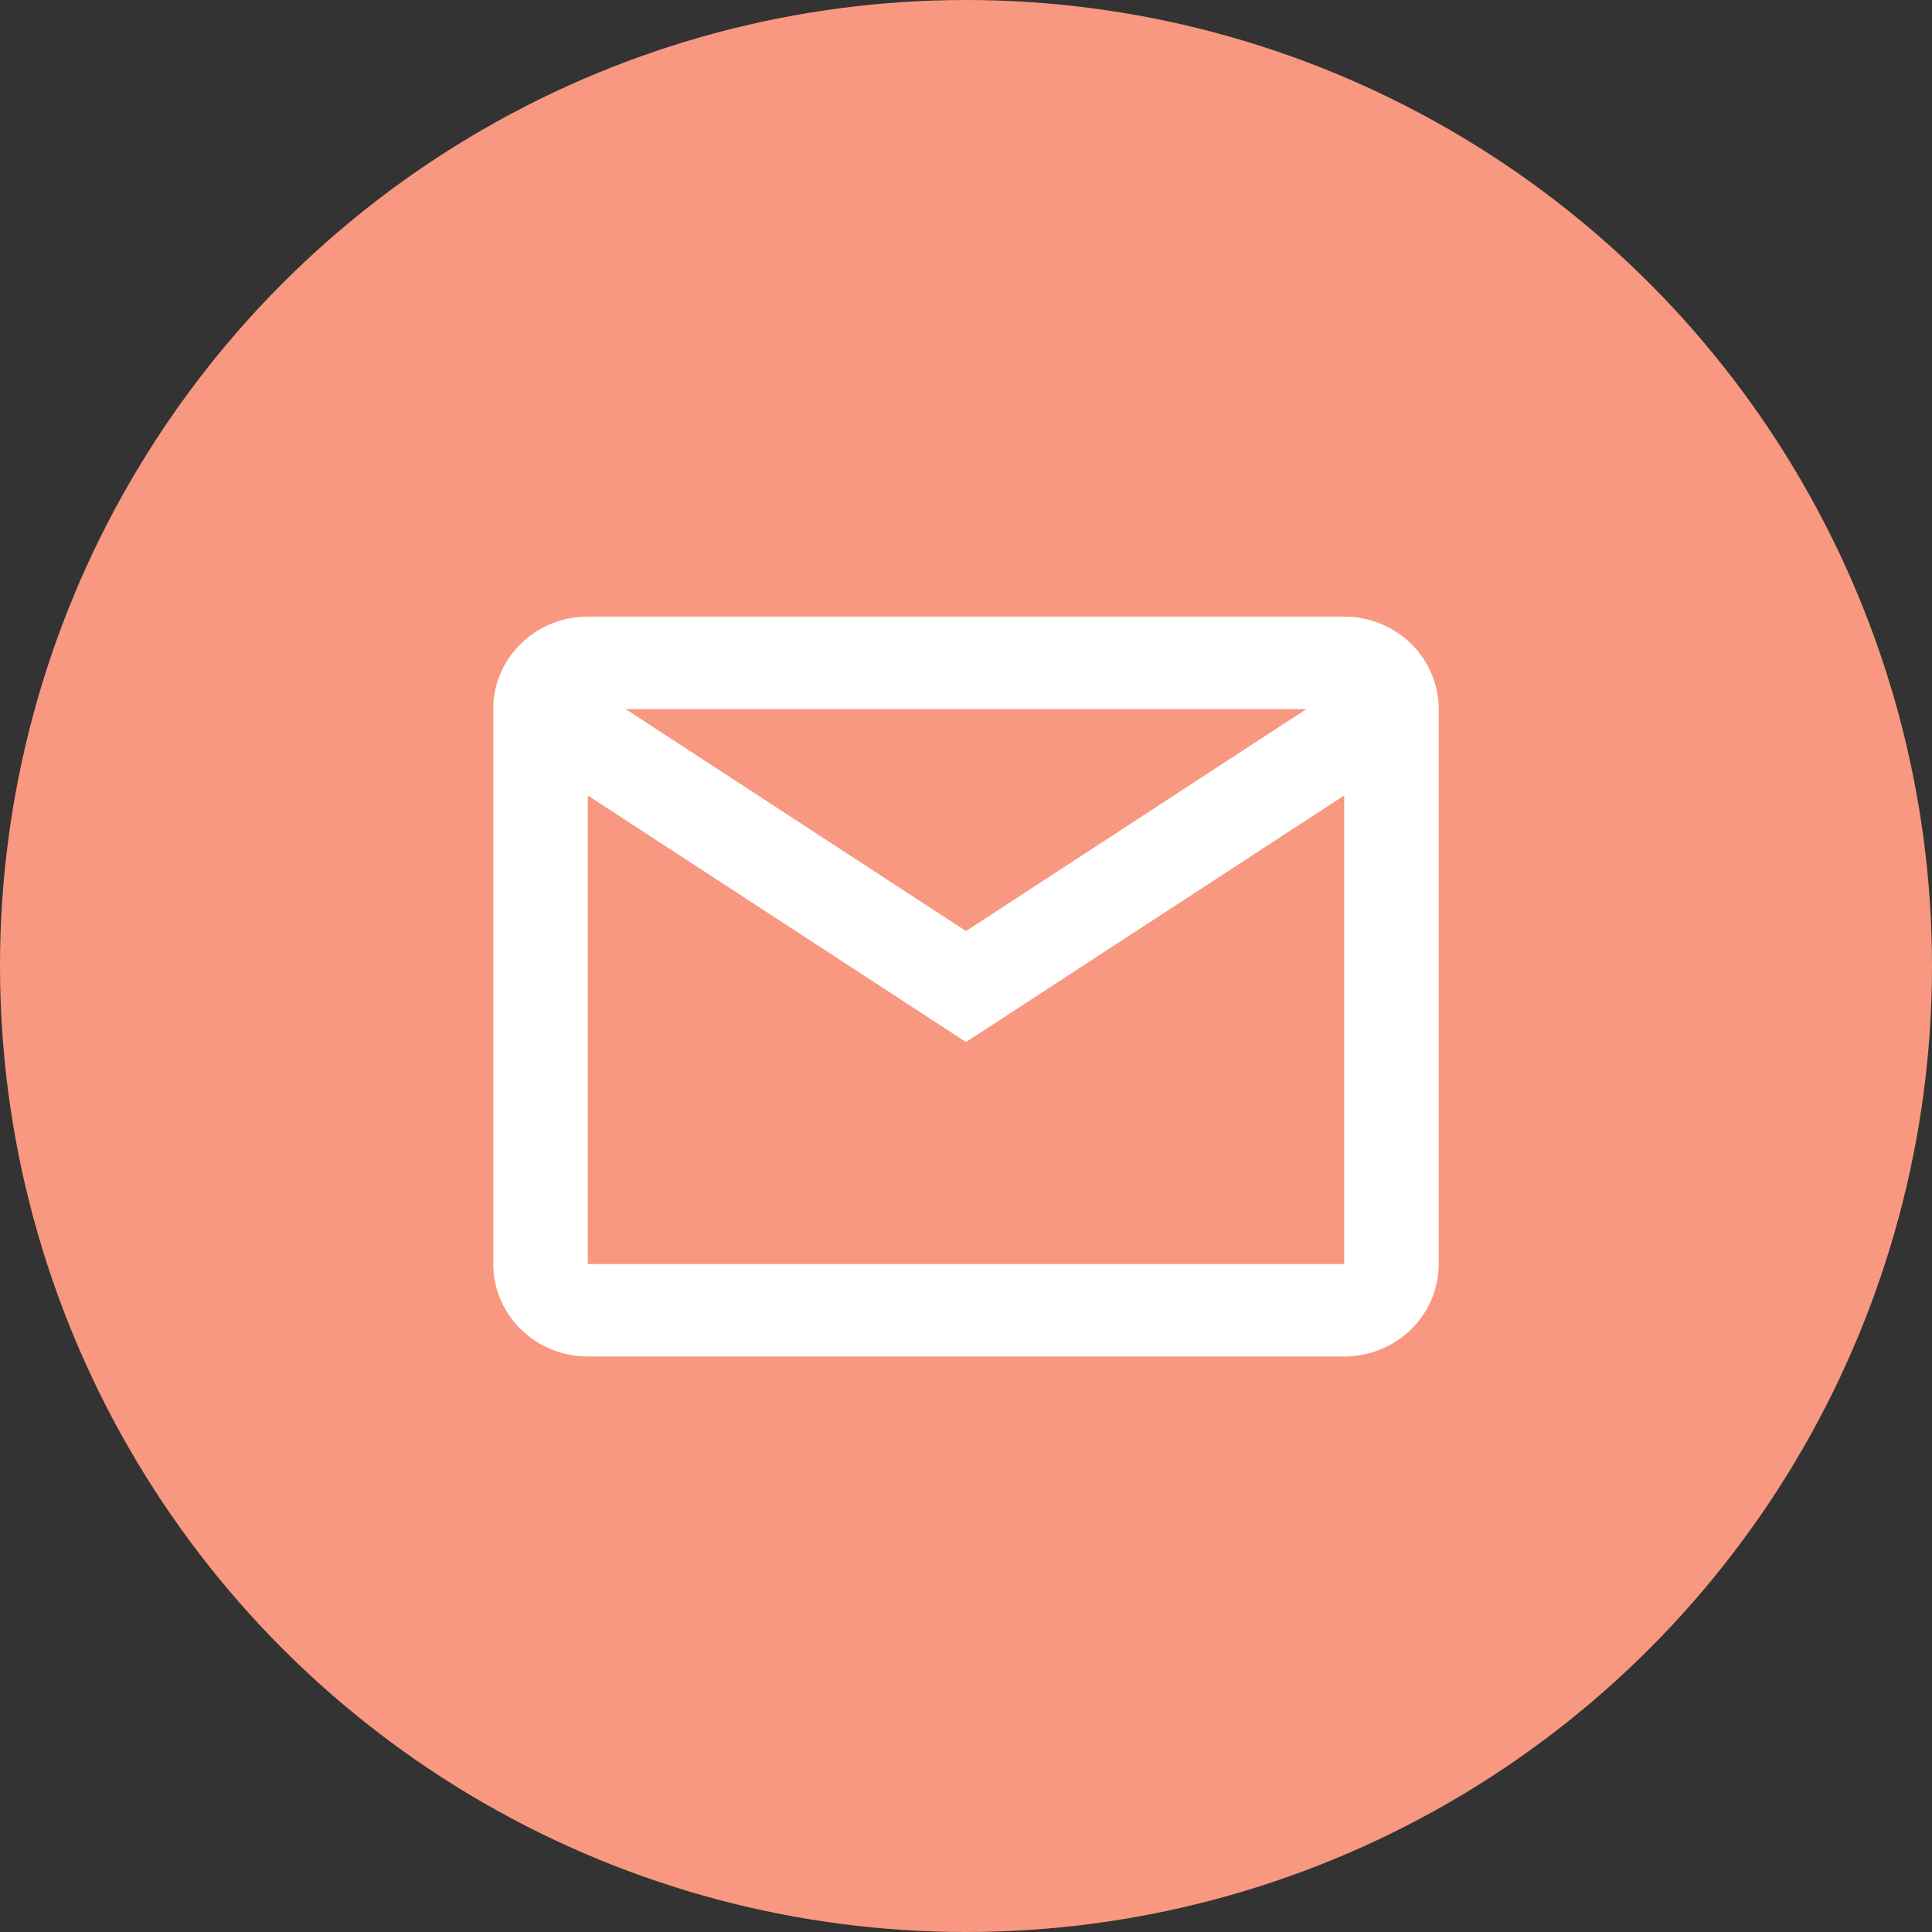
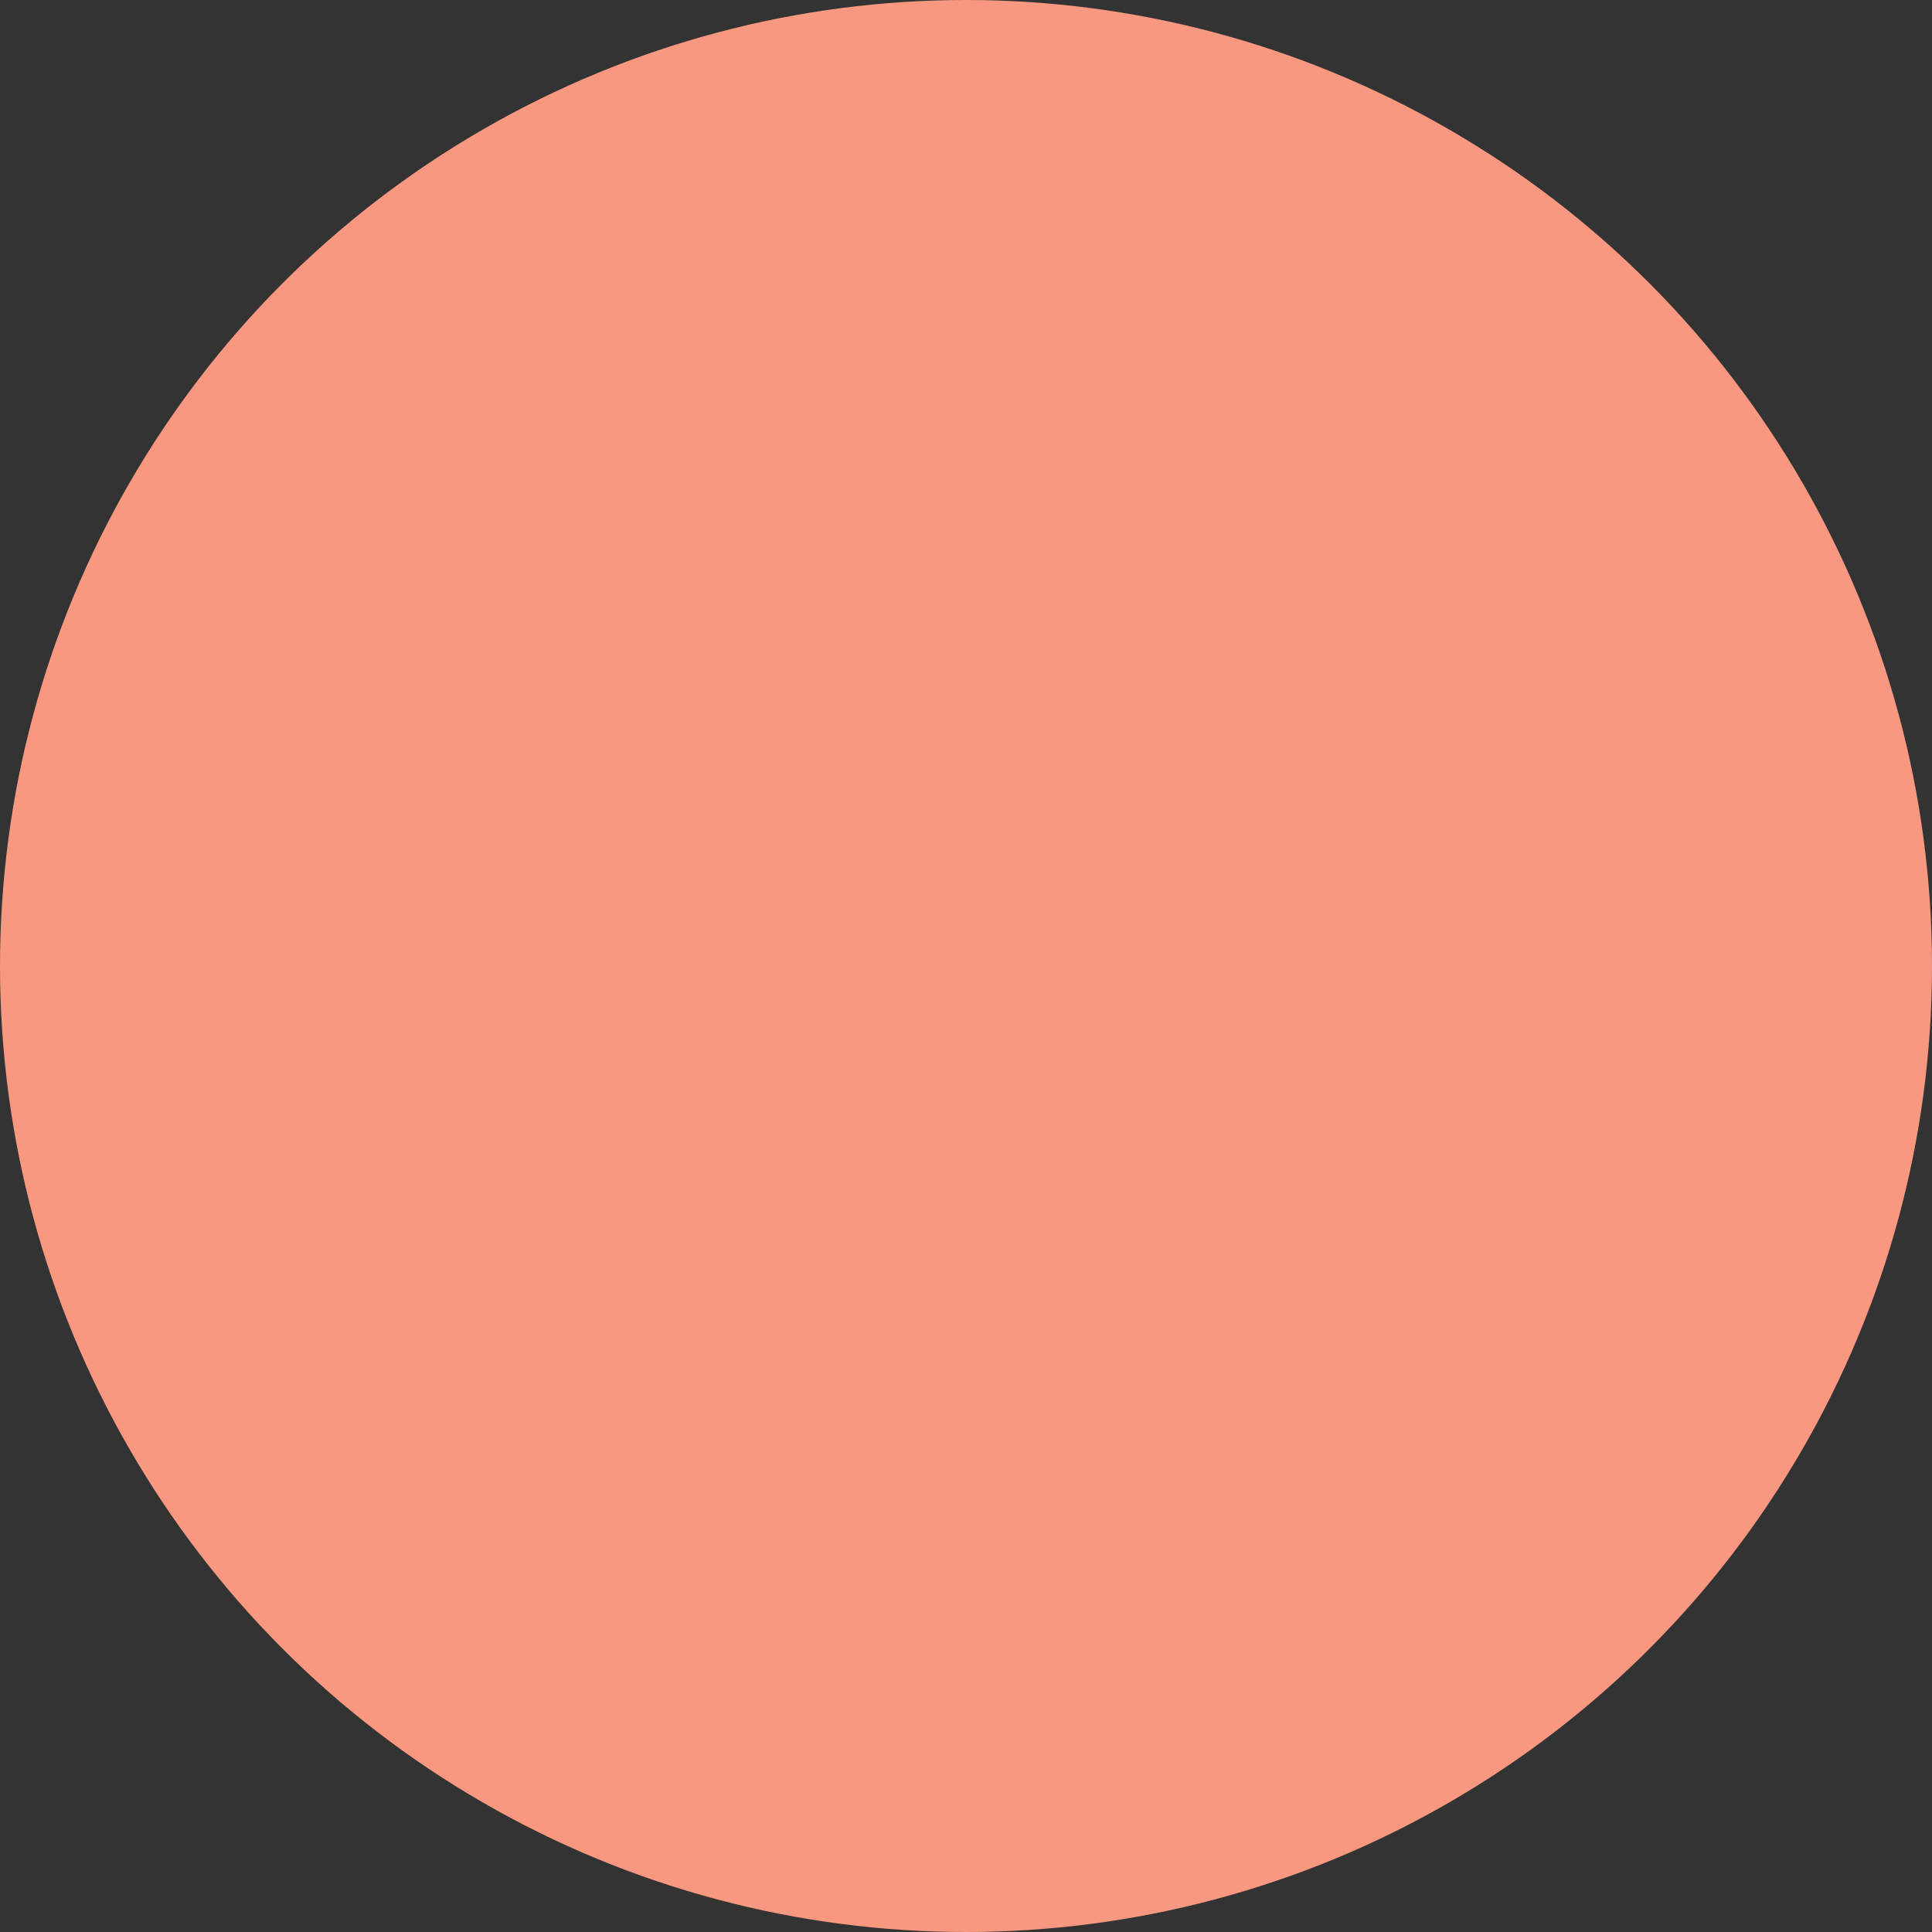
<svg xmlns="http://www.w3.org/2000/svg" width="47" height="47" viewBox="0 0 47 47" fill="none">
  <rect x="0" y="0" width="47" height="47" fill="#333333" stroke="none" />
  <circle cx="23.5" cy="23.5" r="23.5" fill="#F89880" />
-   <path d="M32.7 33H14.3C13.69 33 13.105 32.763 12.674 32.341C12.242 31.919 12 31.347 12 30.75V17.152C12.026 16.573 12.28 16.025 12.708 15.624C13.137 15.223 13.707 14.999 14.3 15H32.7C33.31 15 33.895 15.237 34.326 15.659C34.758 16.081 35 16.653 35 17.25V30.75C35 31.347 34.758 31.919 34.326 32.341C33.895 32.763 33.31 33 32.7 33ZM14.3 19.352V30.75H32.7V19.352L23.5 25.35L14.3 19.352ZM15.22 17.25L23.5 22.65L31.78 17.25H15.22Z" fill="white" />
</svg>